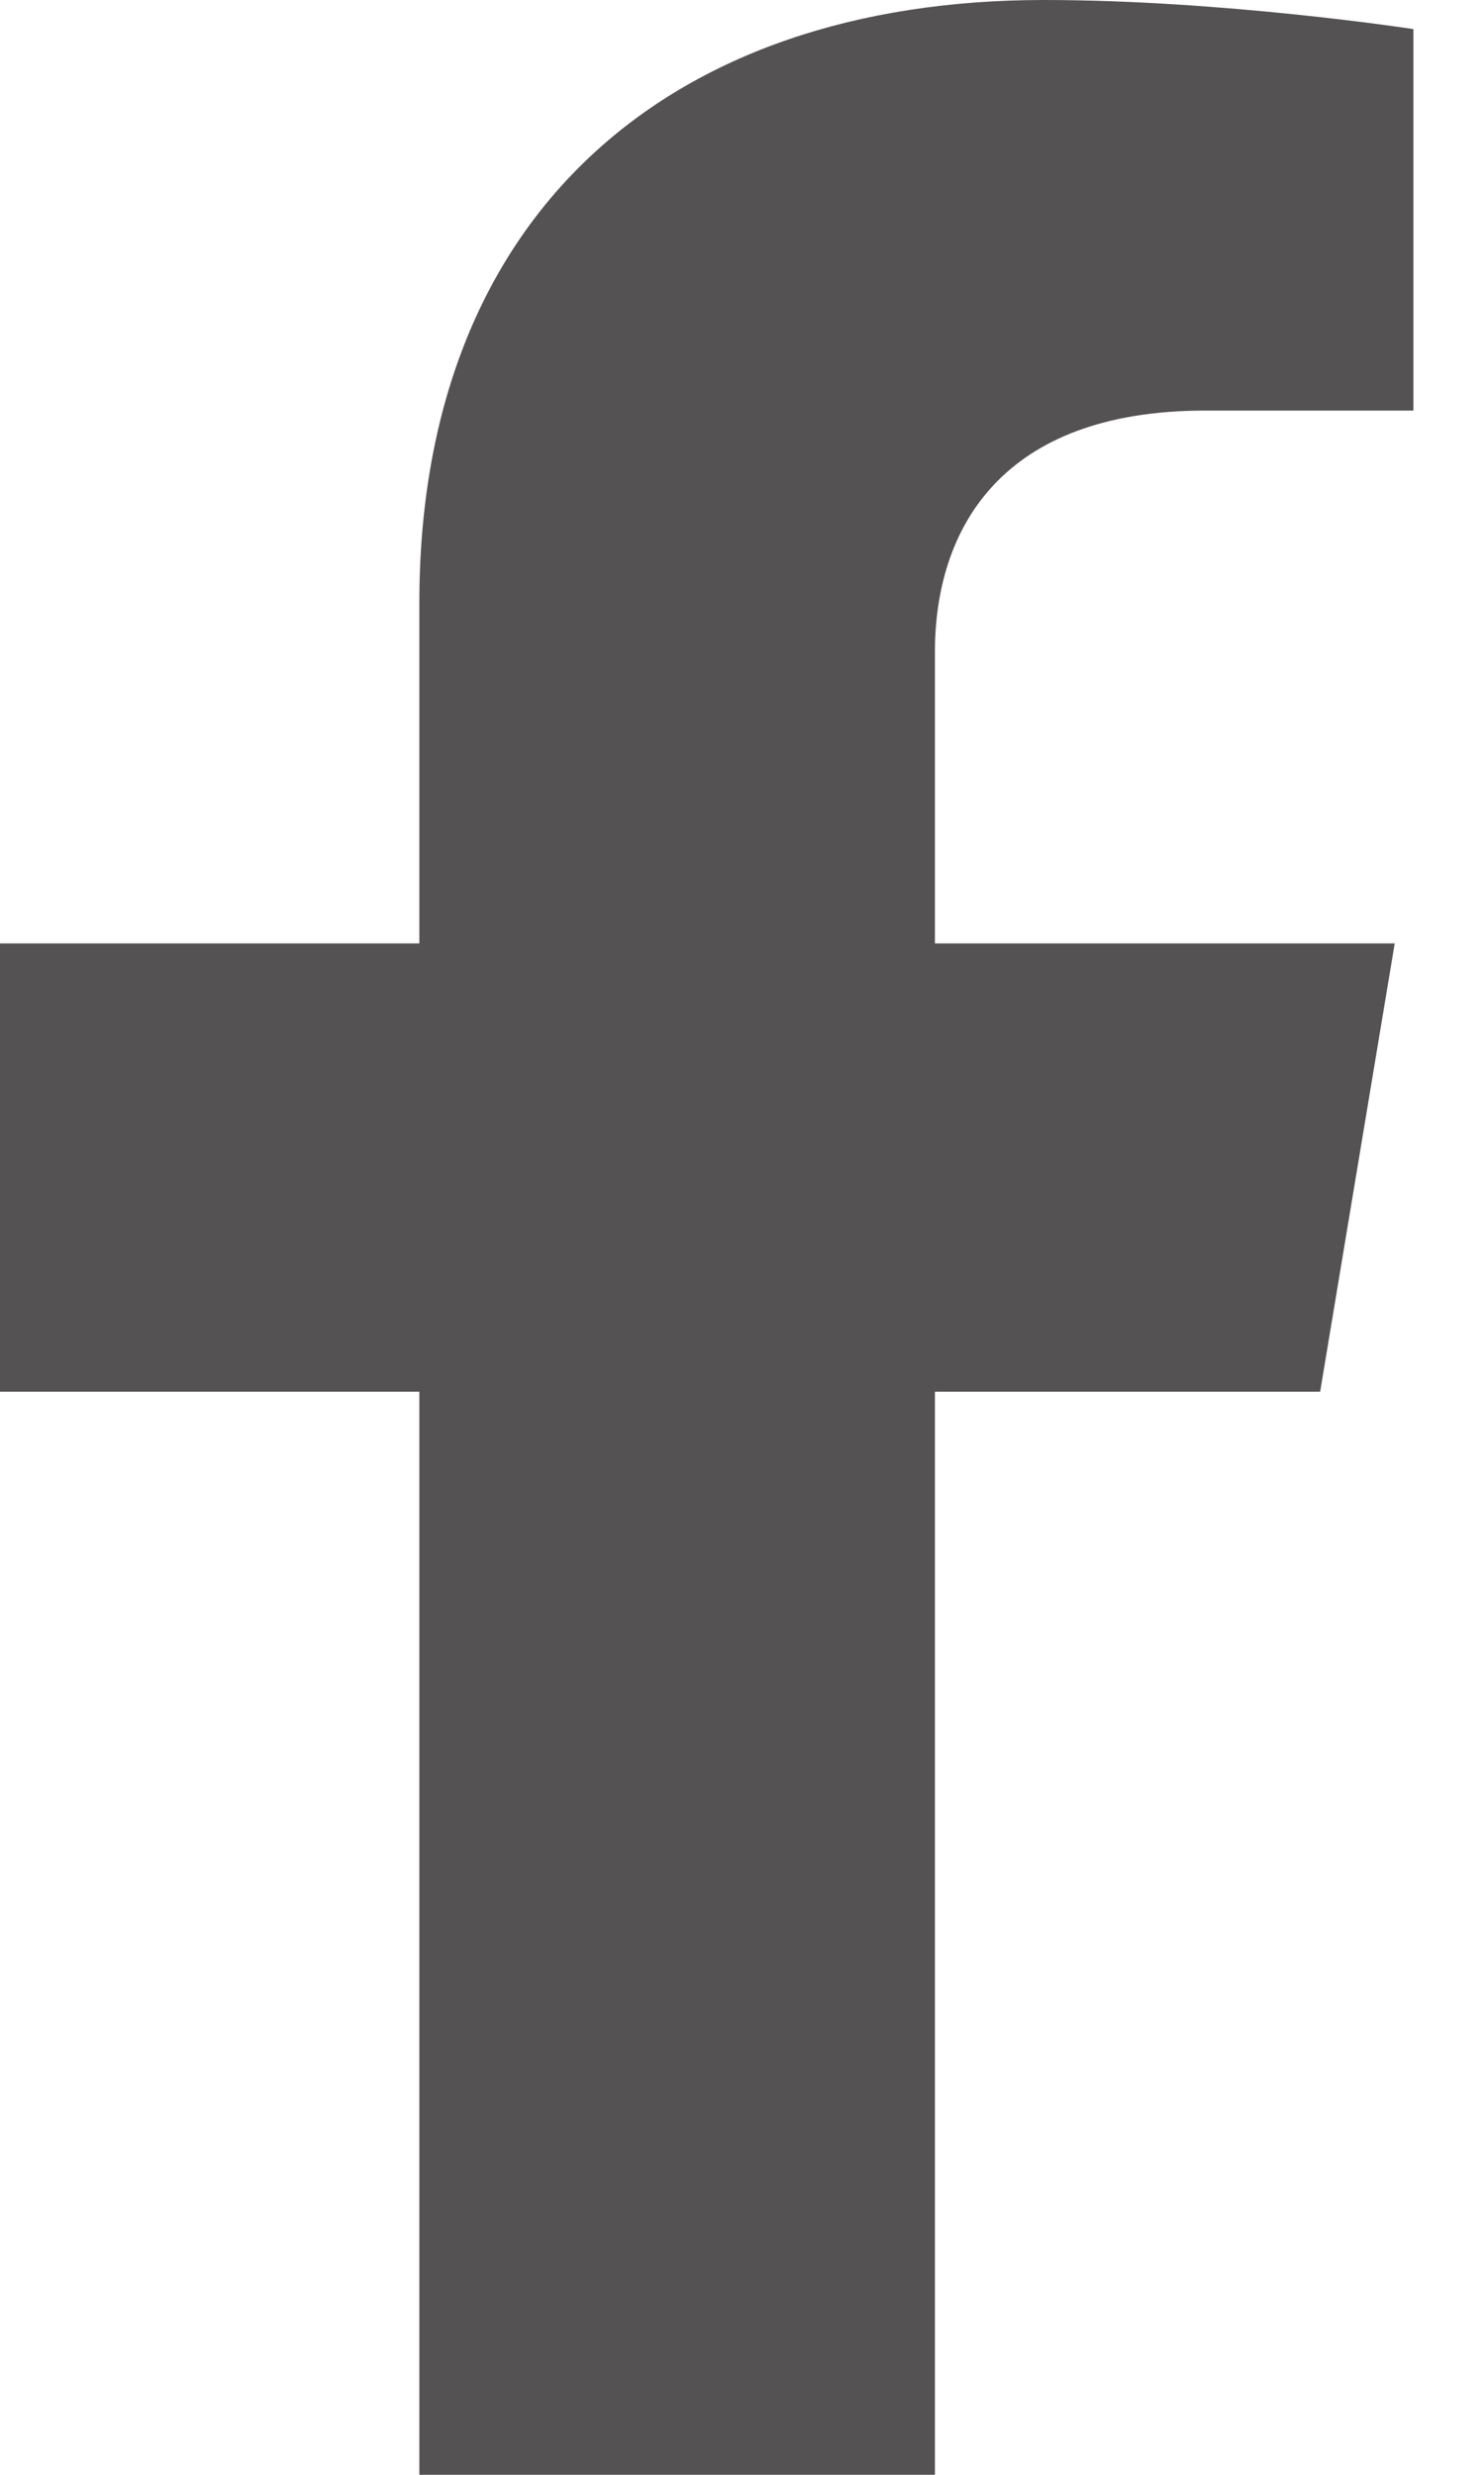
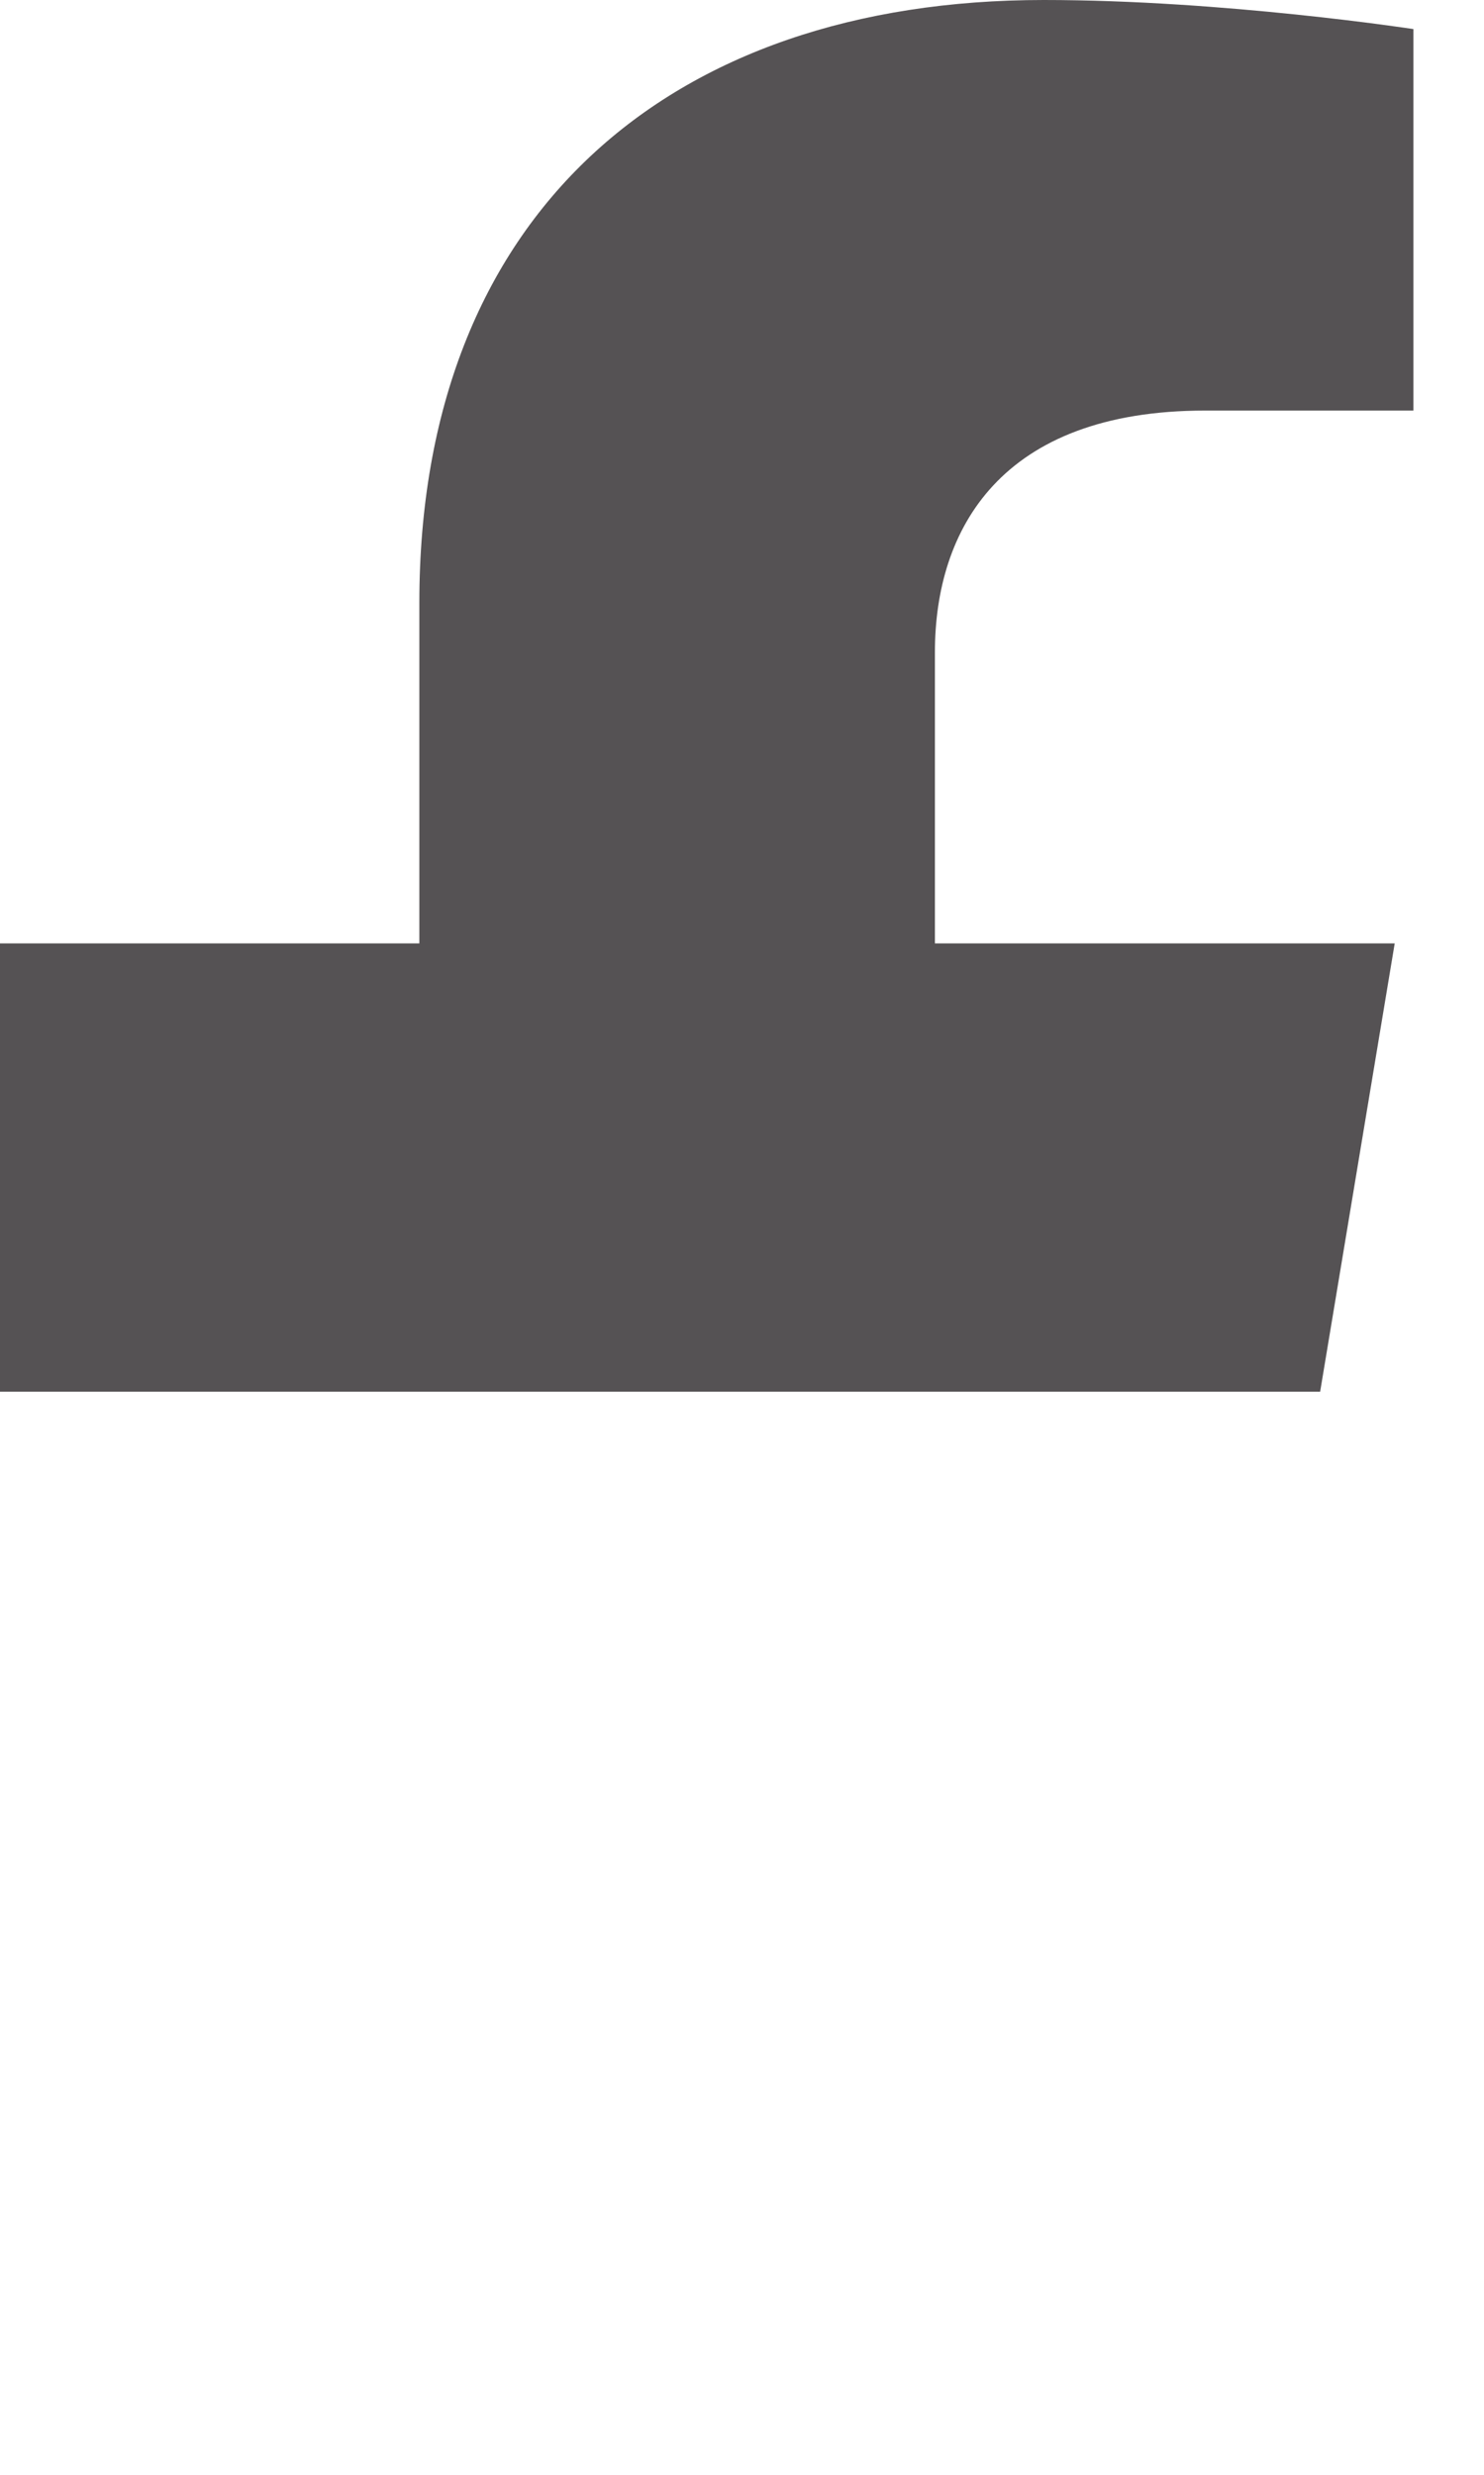
<svg xmlns="http://www.w3.org/2000/svg" width="12" height="20" viewBox="0 0 12 20" fill="none">
-   <path d="M10.675 11.247L11.278 7.624H7.56V5.271C7.56 4.282 8.088 3.318 9.746 3.318H11.429V0.235C11.429 0.235 9.896 0 8.44 0C5.4 0 3.391 1.741 3.391 4.871V7.624H0V11.247H3.391V20H7.56V11.247H10.675Z" fill="#555254" />
+   <path d="M10.675 11.247L11.278 7.624H7.56V5.271C7.56 4.282 8.088 3.318 9.746 3.318H11.429V0.235C11.429 0.235 9.896 0 8.44 0C5.4 0 3.391 1.741 3.391 4.871V7.624H0V11.247H3.391H7.56V11.247H10.675Z" fill="#555254" />
</svg>